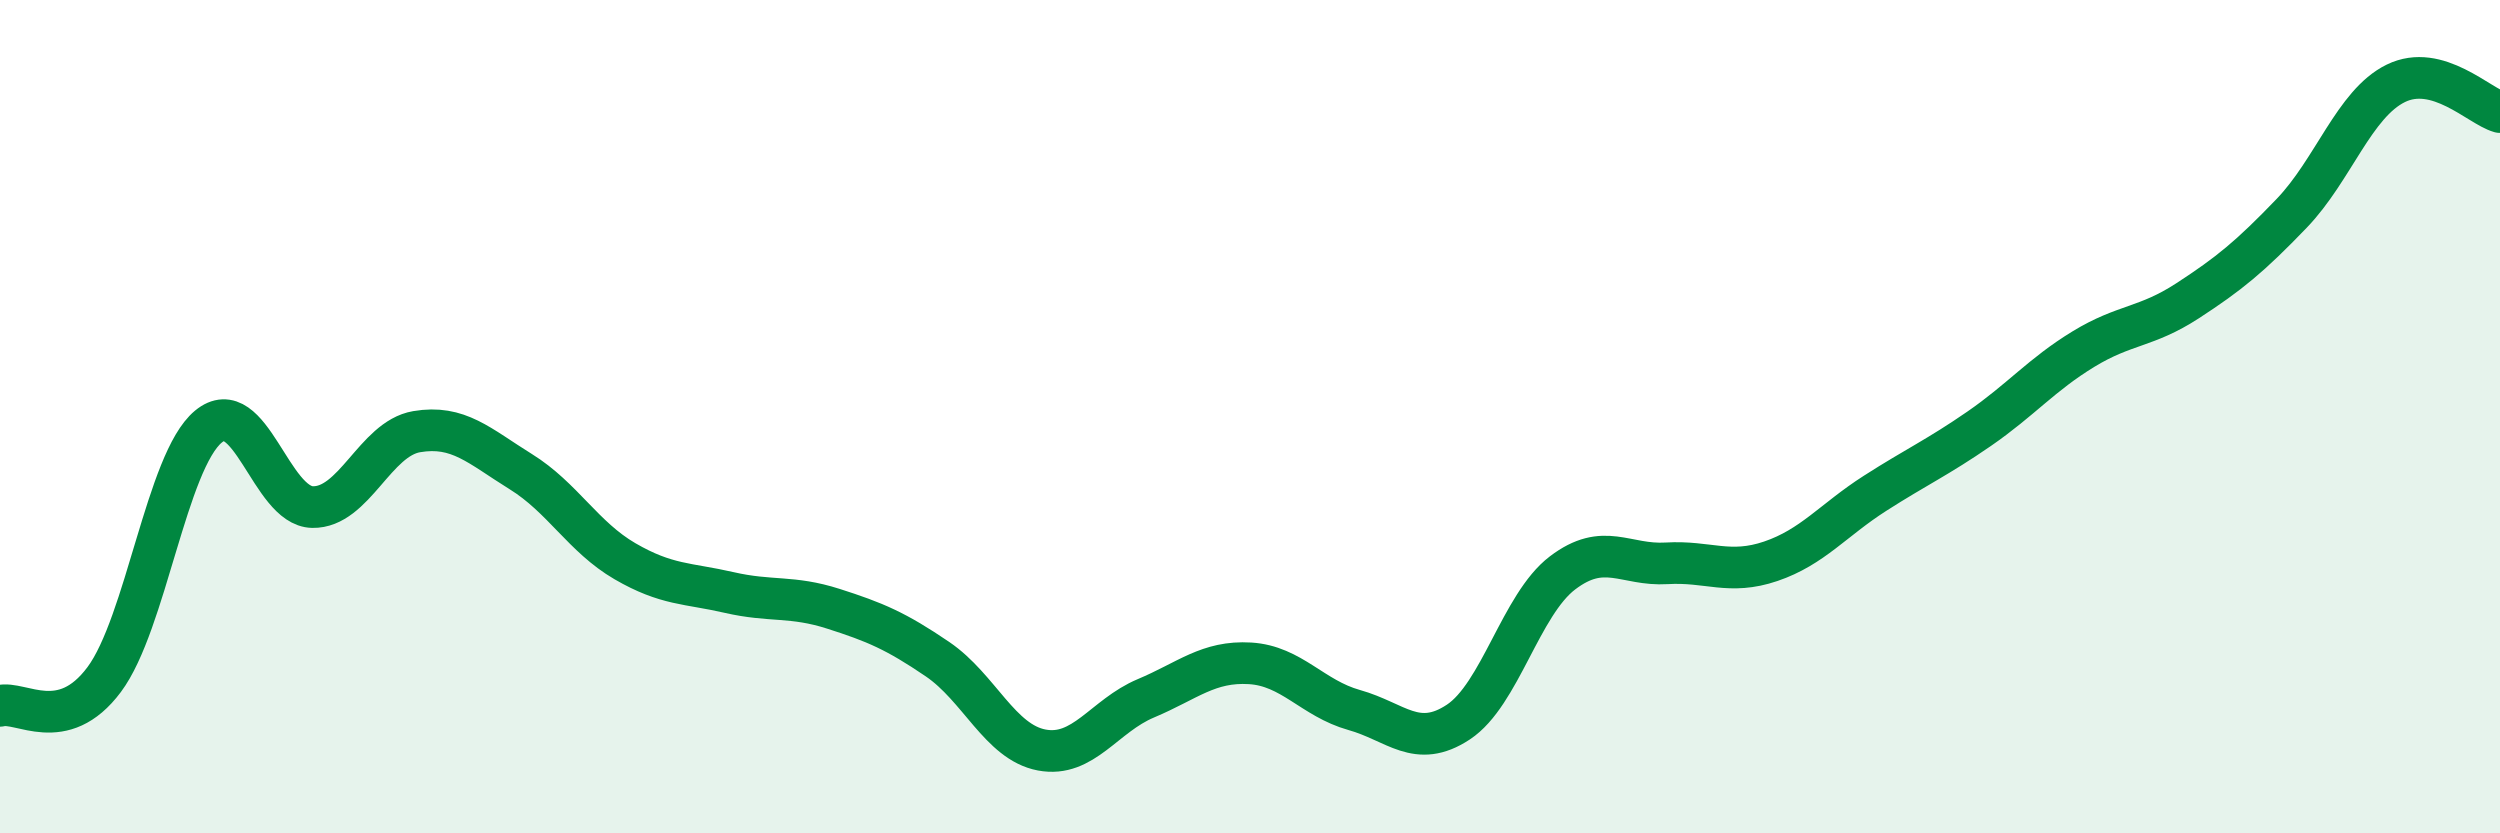
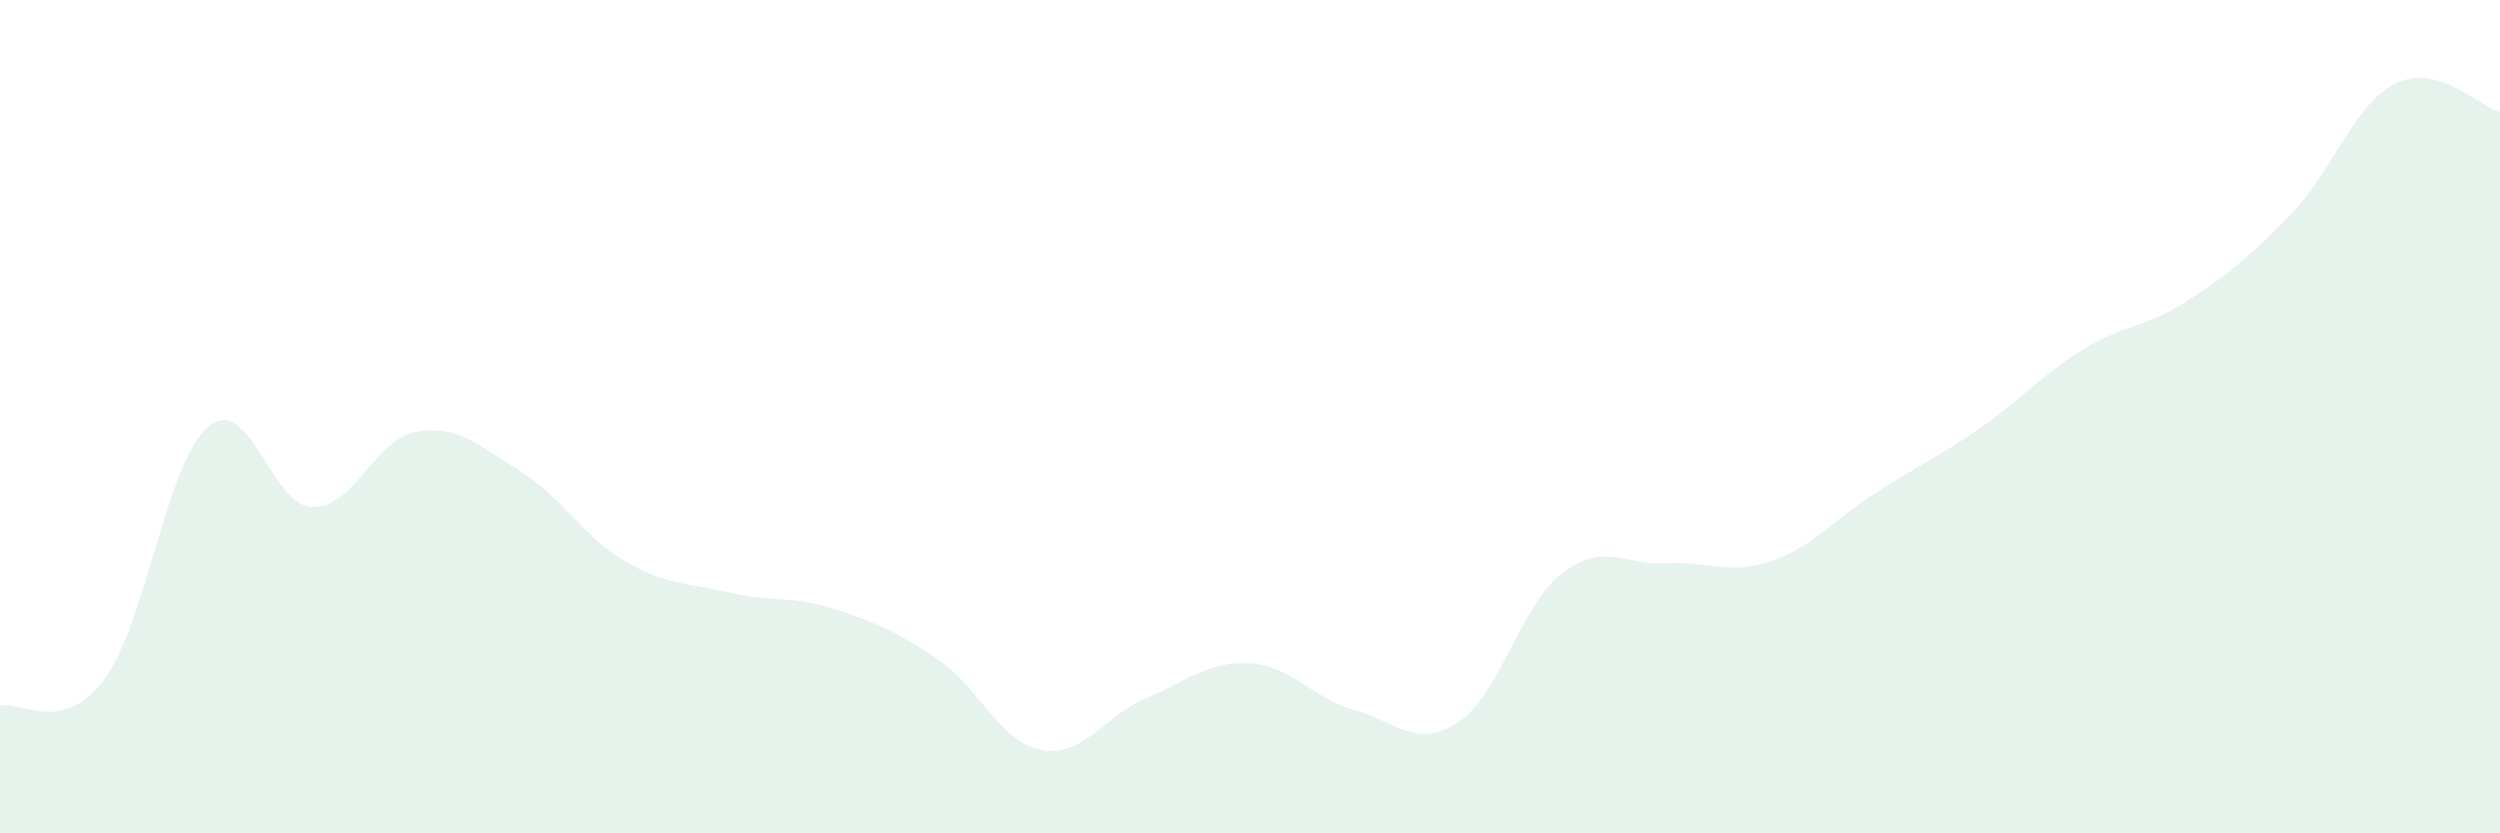
<svg xmlns="http://www.w3.org/2000/svg" width="60" height="20" viewBox="0 0 60 20">
  <path d="M 0,16.94 C 0.5,16.81 1.5,17.65 2.5,16.31 C 3.5,14.97 4,11.07 5,10.24 C 6,9.41 6.5,12.15 7.5,12.17 C 8.5,12.19 9,10.53 10,10.36 C 11,10.19 11.5,10.7 12.5,11.32 C 13.5,11.94 14,12.89 15,13.47 C 16,14.05 16.5,13.99 17.5,14.22 C 18.5,14.45 19,14.29 20,14.61 C 21,14.93 21.5,15.14 22.5,15.82 C 23.5,16.5 24,17.81 25,18 C 26,18.19 26.5,17.18 27.5,16.76 C 28.5,16.34 29,15.86 30,15.92 C 31,15.98 31.5,16.76 32.5,17.04 C 33.5,17.32 34,17.99 35,17.33 C 36,16.67 36.5,14.51 37.5,13.75 C 38.5,12.99 39,13.58 40,13.52 C 41,13.46 41.5,13.81 42.5,13.47 C 43.5,13.13 44,12.48 45,11.84 C 46,11.2 46.5,10.98 47.5,10.29 C 48.5,9.6 49,8.99 50,8.38 C 51,7.77 51.5,7.87 52.5,7.22 C 53.5,6.57 54,6.16 55,5.12 C 56,4.08 56.5,2.49 57.5,2 C 58.5,1.51 59.5,2.55 60,2.69L60 20L0 20Z" fill="#008740" opacity="0.1" stroke-linecap="round" stroke-linejoin="round" />
-   <path d="M 0,16.94 C 0.5,16.81 1.5,17.65 2.5,16.31 C 3.5,14.97 4,11.07 5,10.24 C 6,9.41 6.5,12.15 7.5,12.17 C 8.5,12.19 9,10.53 10,10.36 C 11,10.19 11.5,10.7 12.5,11.32 C 13.5,11.94 14,12.89 15,13.47 C 16,14.05 16.5,13.99 17.5,14.22 C 18.5,14.45 19,14.29 20,14.61 C 21,14.93 21.5,15.14 22.5,15.82 C 23.5,16.5 24,17.81 25,18 C 26,18.19 26.5,17.18 27.5,16.76 C 28.5,16.34 29,15.86 30,15.92 C 31,15.98 31.5,16.76 32.5,17.04 C 33.5,17.32 34,17.99 35,17.33 C 36,16.67 36.5,14.51 37.5,13.75 C 38.5,12.99 39,13.58 40,13.52 C 41,13.46 41.5,13.81 42.5,13.47 C 43.5,13.13 44,12.48 45,11.84 C 46,11.2 46.5,10.98 47.5,10.29 C 48.5,9.6 49,8.99 50,8.38 C 51,7.77 51.5,7.87 52.5,7.22 C 53.5,6.57 54,6.16 55,5.12 C 56,4.08 56.5,2.49 57.5,2 C 58.5,1.51 59.5,2.55 60,2.69" stroke="#008740" stroke-width="1" fill="none" stroke-linecap="round" stroke-linejoin="round" />
</svg>